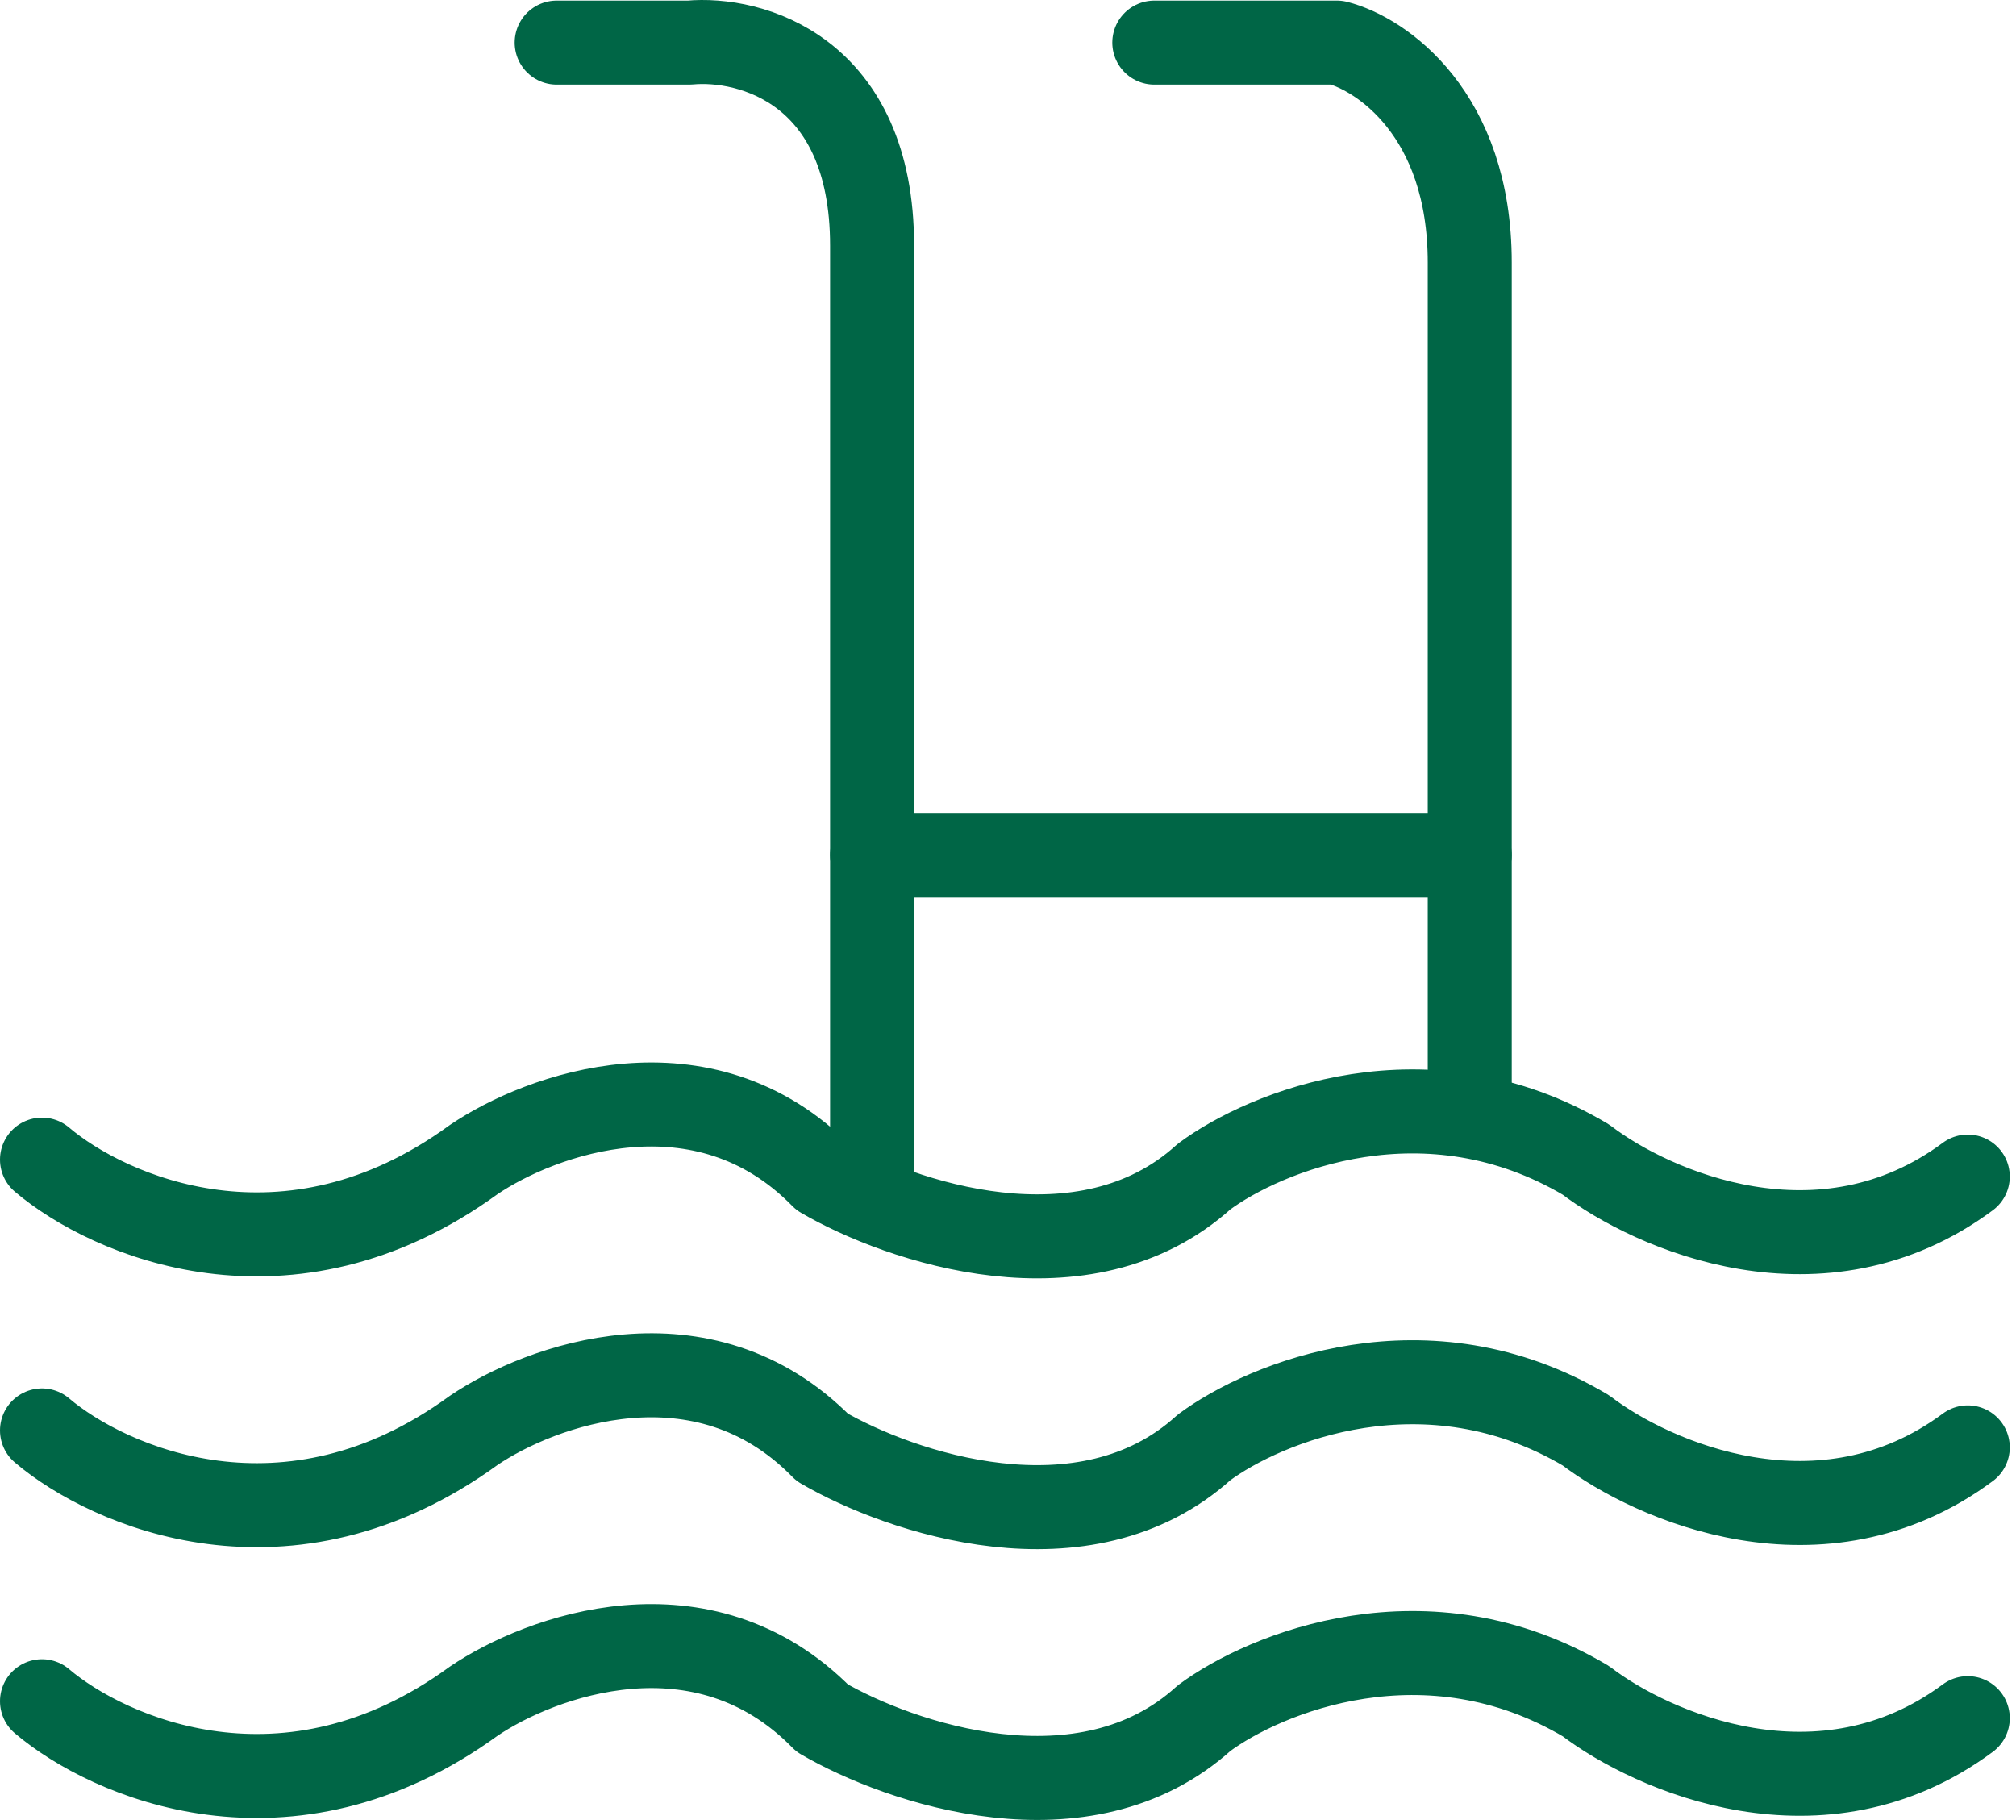
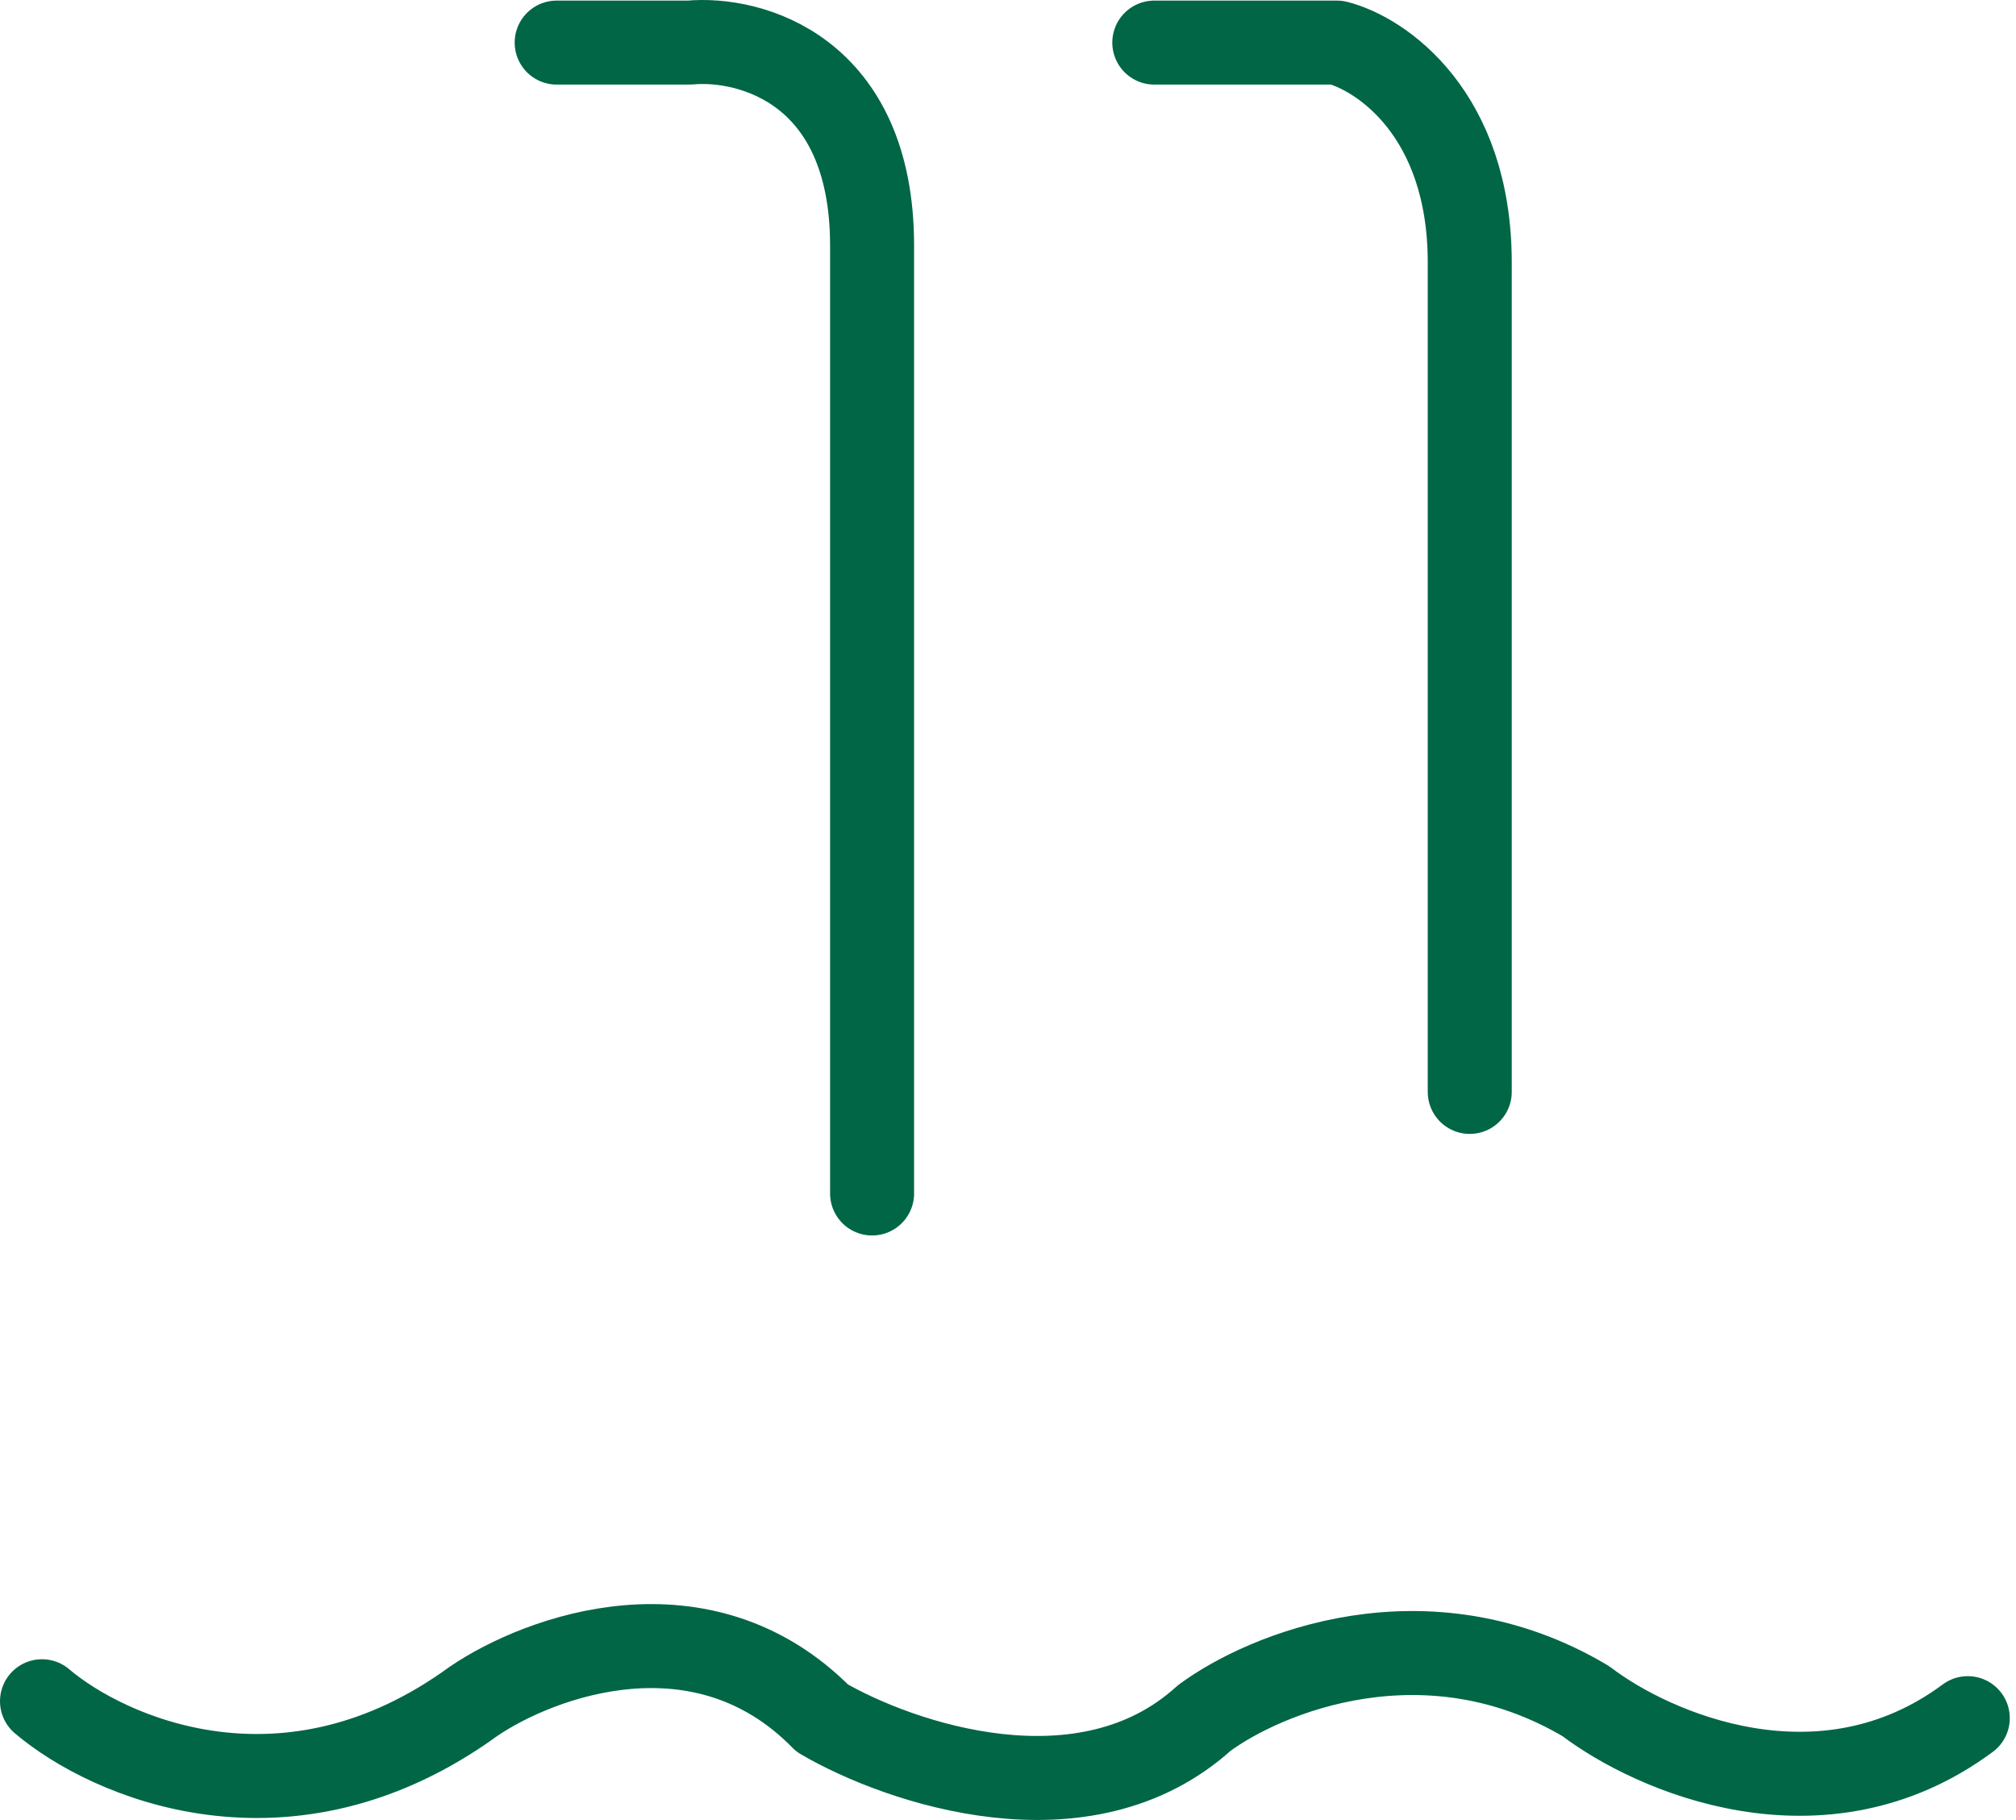
<svg xmlns="http://www.w3.org/2000/svg" width="72" height="65" viewBox="0 0 72 65" fill="none">
  <path d="M19.881 1.521H24.624C26.798 1.319 31.146 2.488 31.146 8.774V42.625" stroke="#006646" stroke-width="3" stroke-linecap="round" stroke-linejoin="round" />
  <path d="M41.225 1.521H47.748C49.329 1.924 52.491 4.06 52.491 9.379V38.998" stroke="#006646" stroke-width="3" stroke-linecap="round" stroke-linejoin="round" />
-   <path d="M31.146 30.536H52.491" stroke="#006646" stroke-width="3" stroke-linecap="round" stroke-linejoin="round" />
-   <path d="M1.5 41.416C3.872 43.431 10.275 46.252 16.916 41.416C19.288 39.804 25.098 37.669 29.367 42.021C32.134 43.633 38.735 45.889 43.004 42.021C45.178 40.409 50.949 38.031 56.641 41.416C59.013 43.23 65.061 45.889 70.278 42.021" stroke="#006646" stroke-width="3" stroke-linecap="round" stroke-linejoin="round" />
-   <path d="M1.5 51.088C3.872 53.103 10.275 55.924 16.916 51.088C19.288 49.476 25.098 47.34 29.367 51.693C32.134 53.304 38.735 55.561 43.004 51.693C45.178 50.081 50.949 47.703 56.641 51.088C59.013 52.901 65.061 55.561 70.278 51.693" stroke="#006646" stroke-width="3" stroke-linecap="round" stroke-linejoin="round" />
  <path d="M1.5 60.76C3.872 62.775 10.275 65.596 16.916 60.76C19.288 59.148 25.098 57.012 29.367 61.364C32.134 62.976 38.735 65.233 43.004 61.364C45.178 59.752 50.949 57.375 56.641 60.76C59.013 62.573 65.061 65.233 70.278 61.364" stroke="#006646" stroke-width="3" stroke-linecap="round" stroke-linejoin="round" />
</svg>